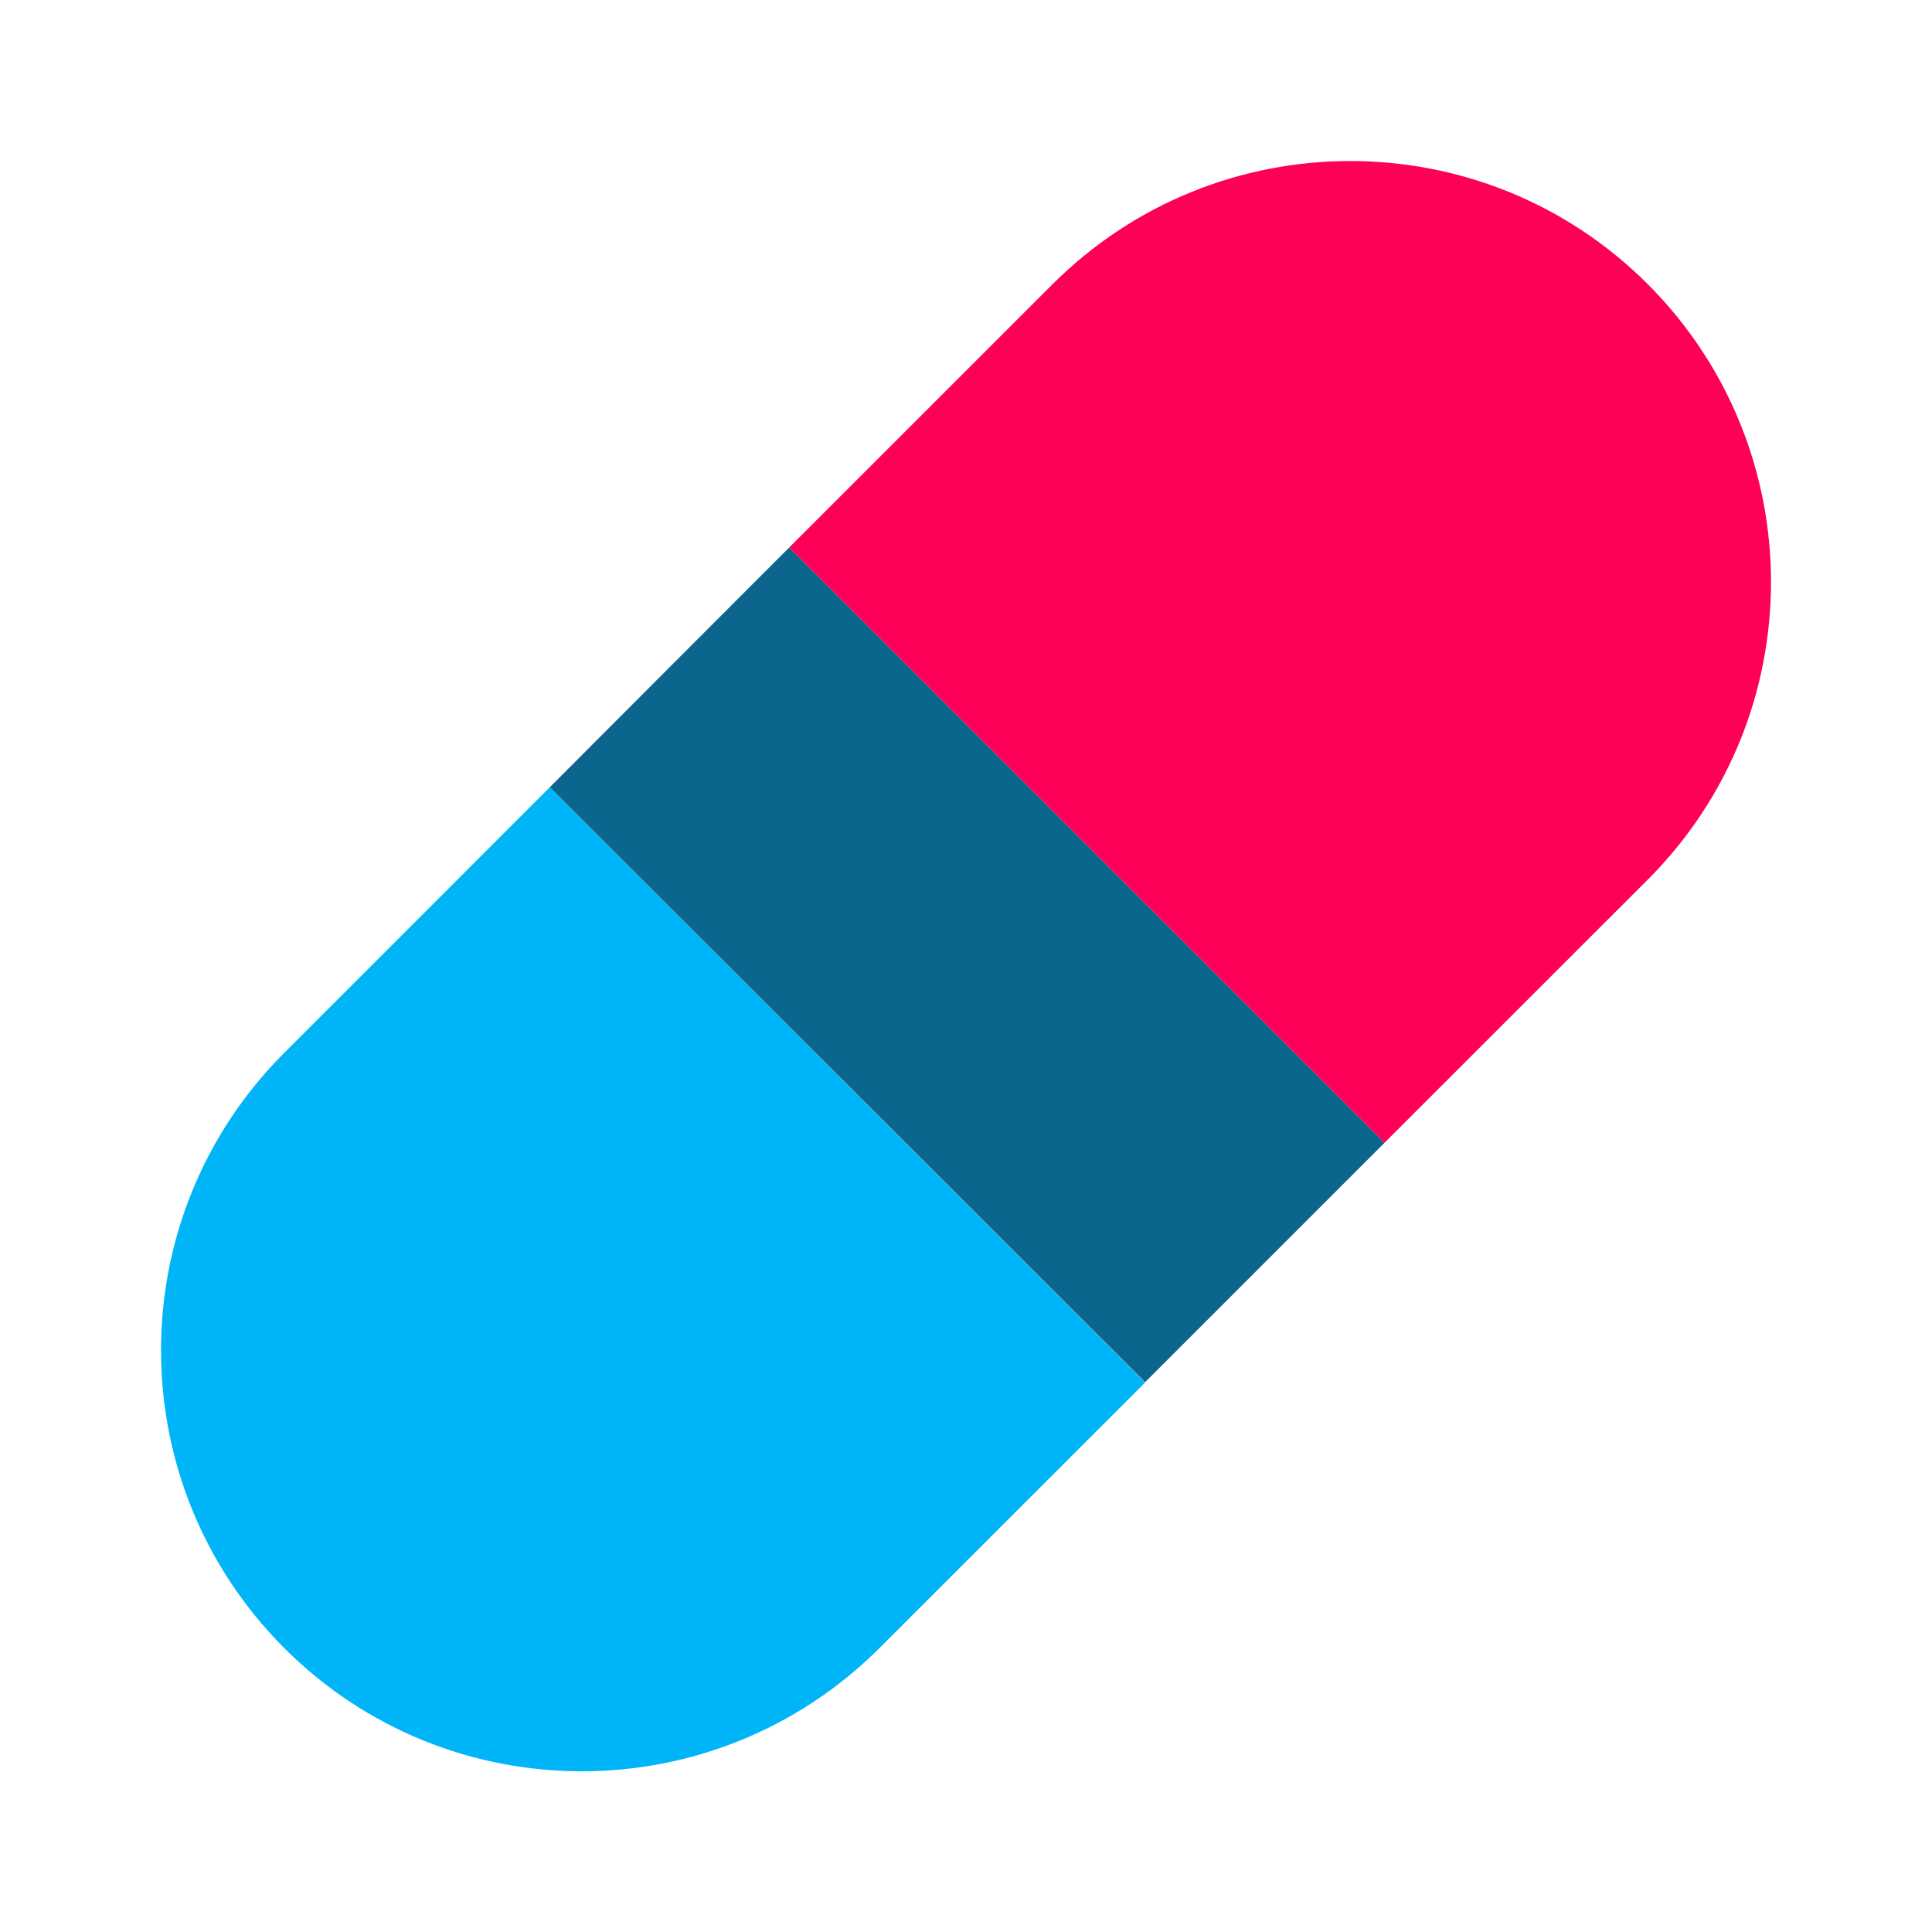
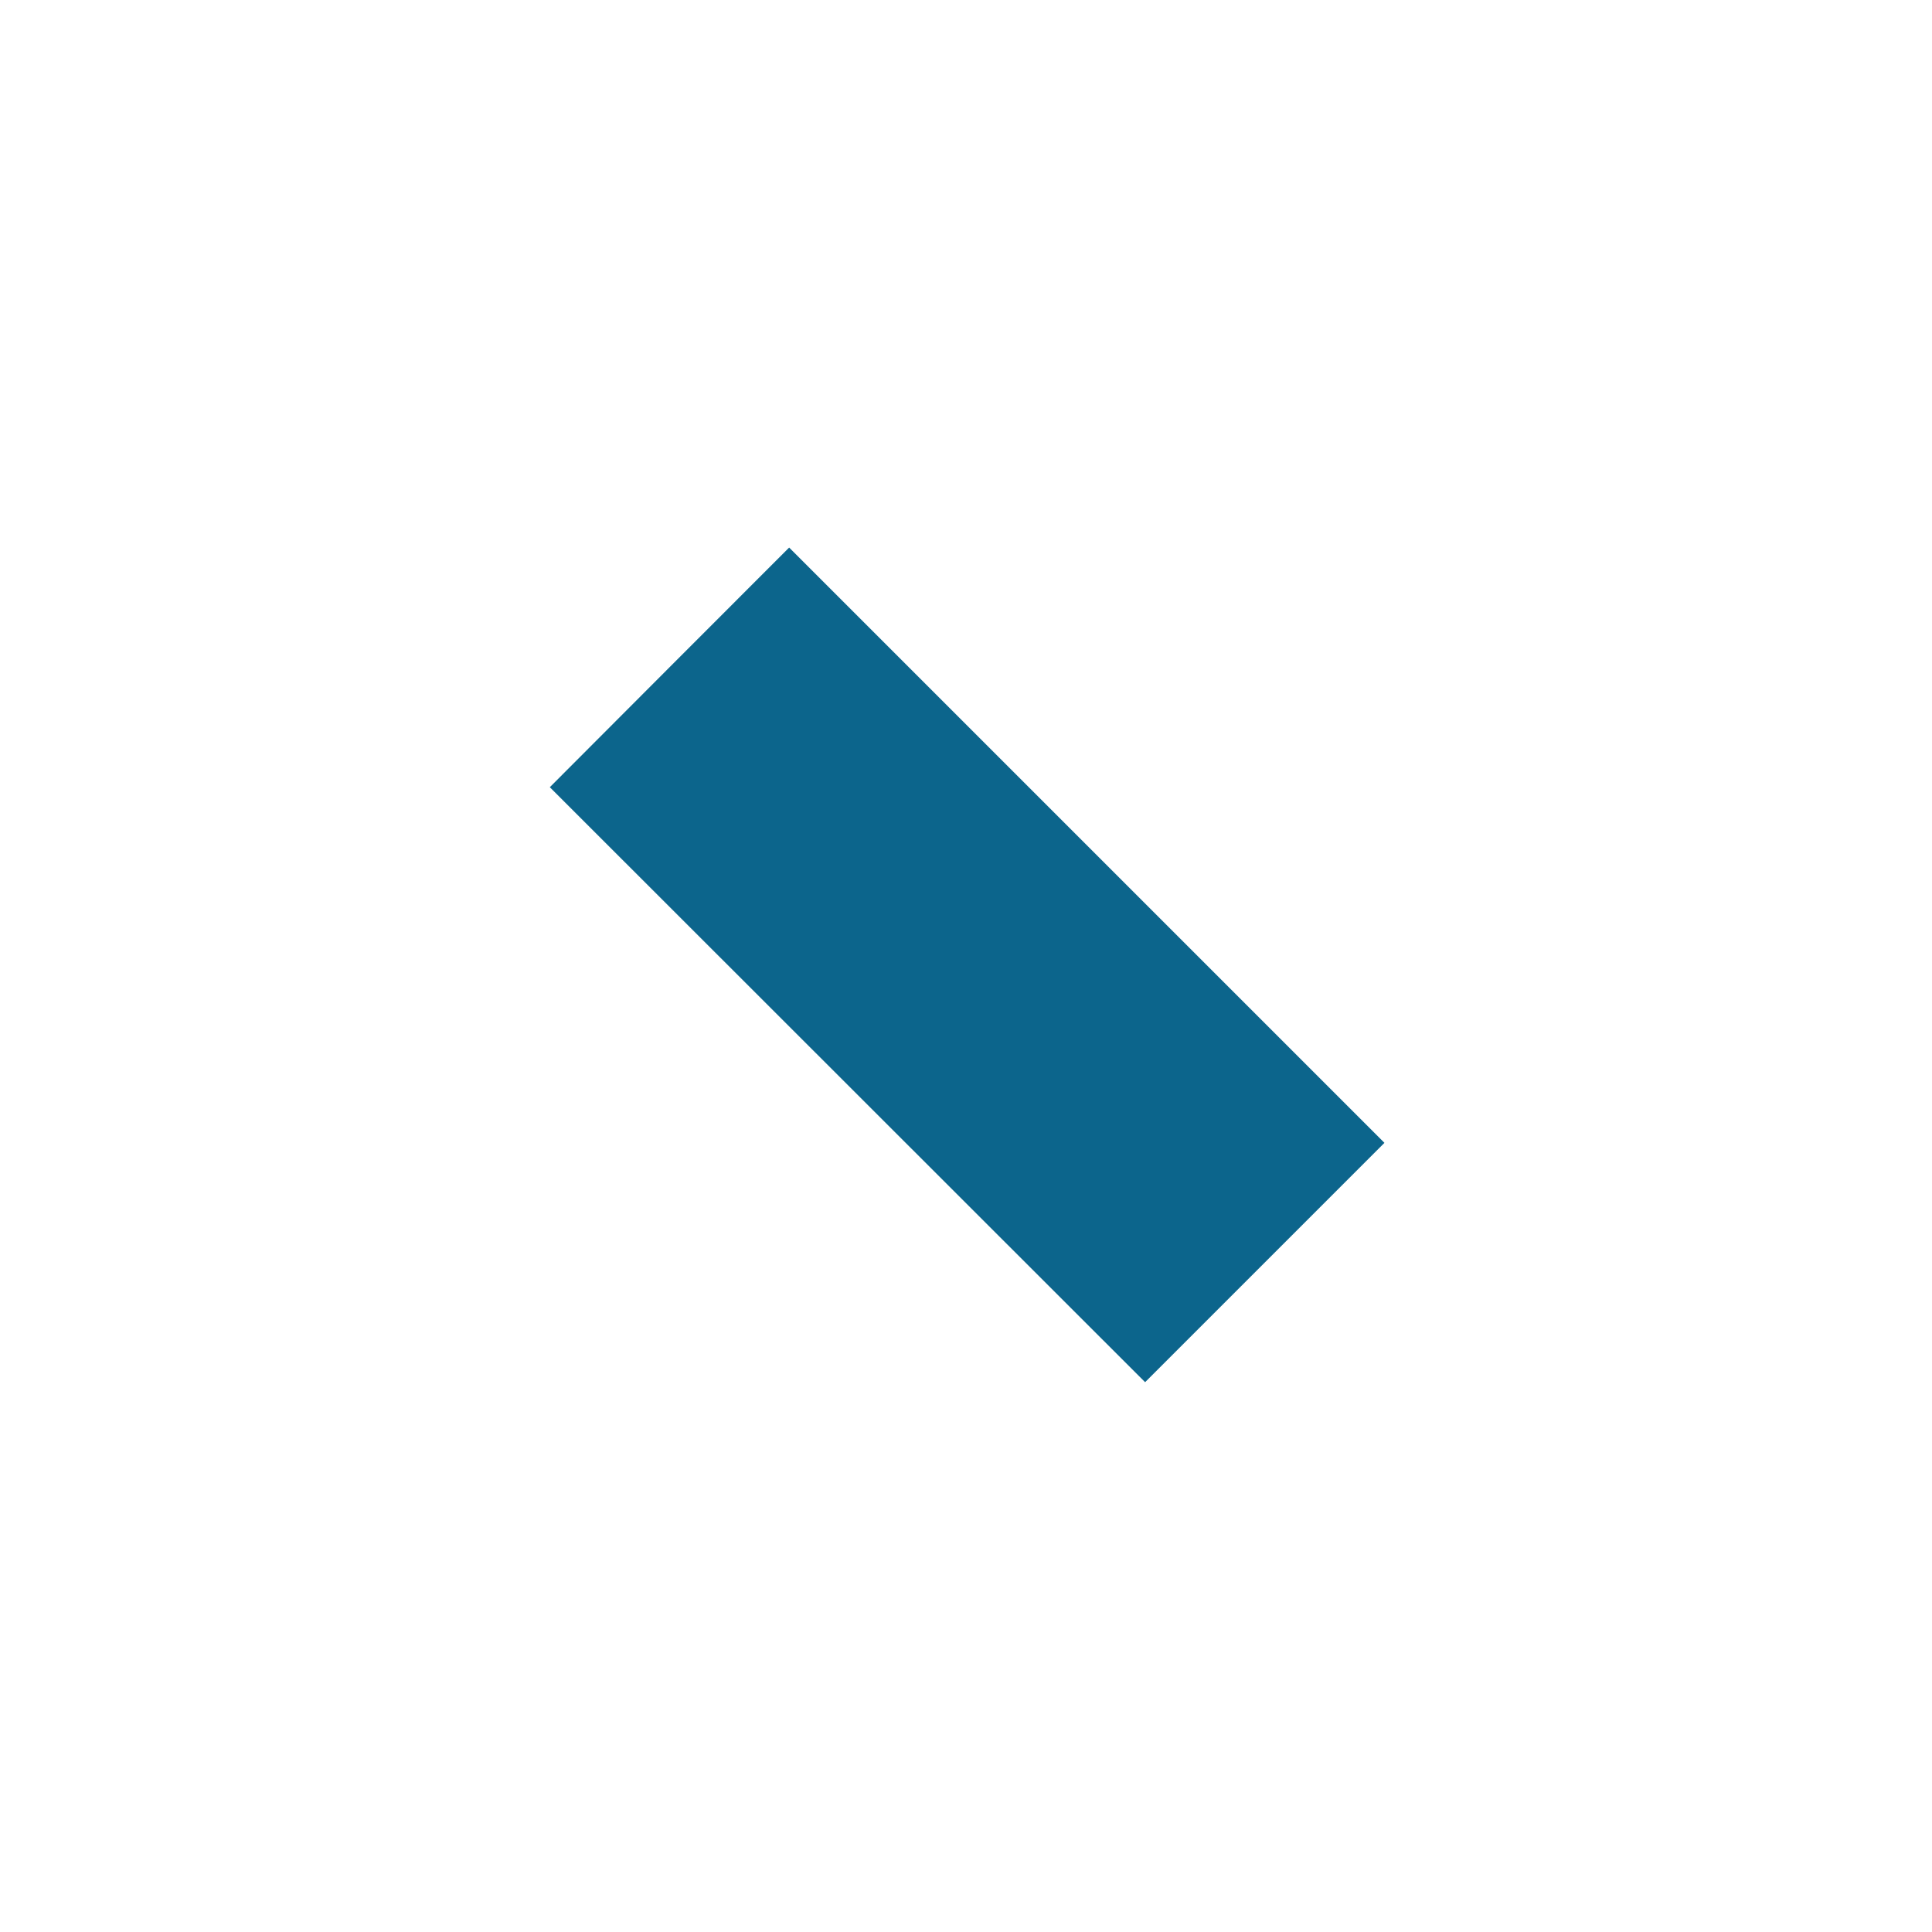
<svg xmlns="http://www.w3.org/2000/svg" width="24" height="24" viewBox="0 0 24 24" fill="none">
-   <path d="M3.531 13.079C1.49 15.119 1.49 18.429 3.531 20.473C5.571 22.514 8.881 22.514 10.925 20.473L14.225 17.174L6.83 9.779L3.531 13.079Z" fill="#00B5F7" />
-   <path d="M20.47 3.531C18.429 1.49 15.119 1.49 13.075 3.531L9.803 6.802L17.198 14.197L20.47 10.926C22.51 8.885 22.51 5.575 20.47 3.531Z" fill="#FF0059" />
  <path d="M9.803 6.802L8.317 8.289L6.83 9.779L14.225 17.17L15.711 15.684L17.198 14.197L9.803 6.802Z" fill="#0C658C" />
</svg>